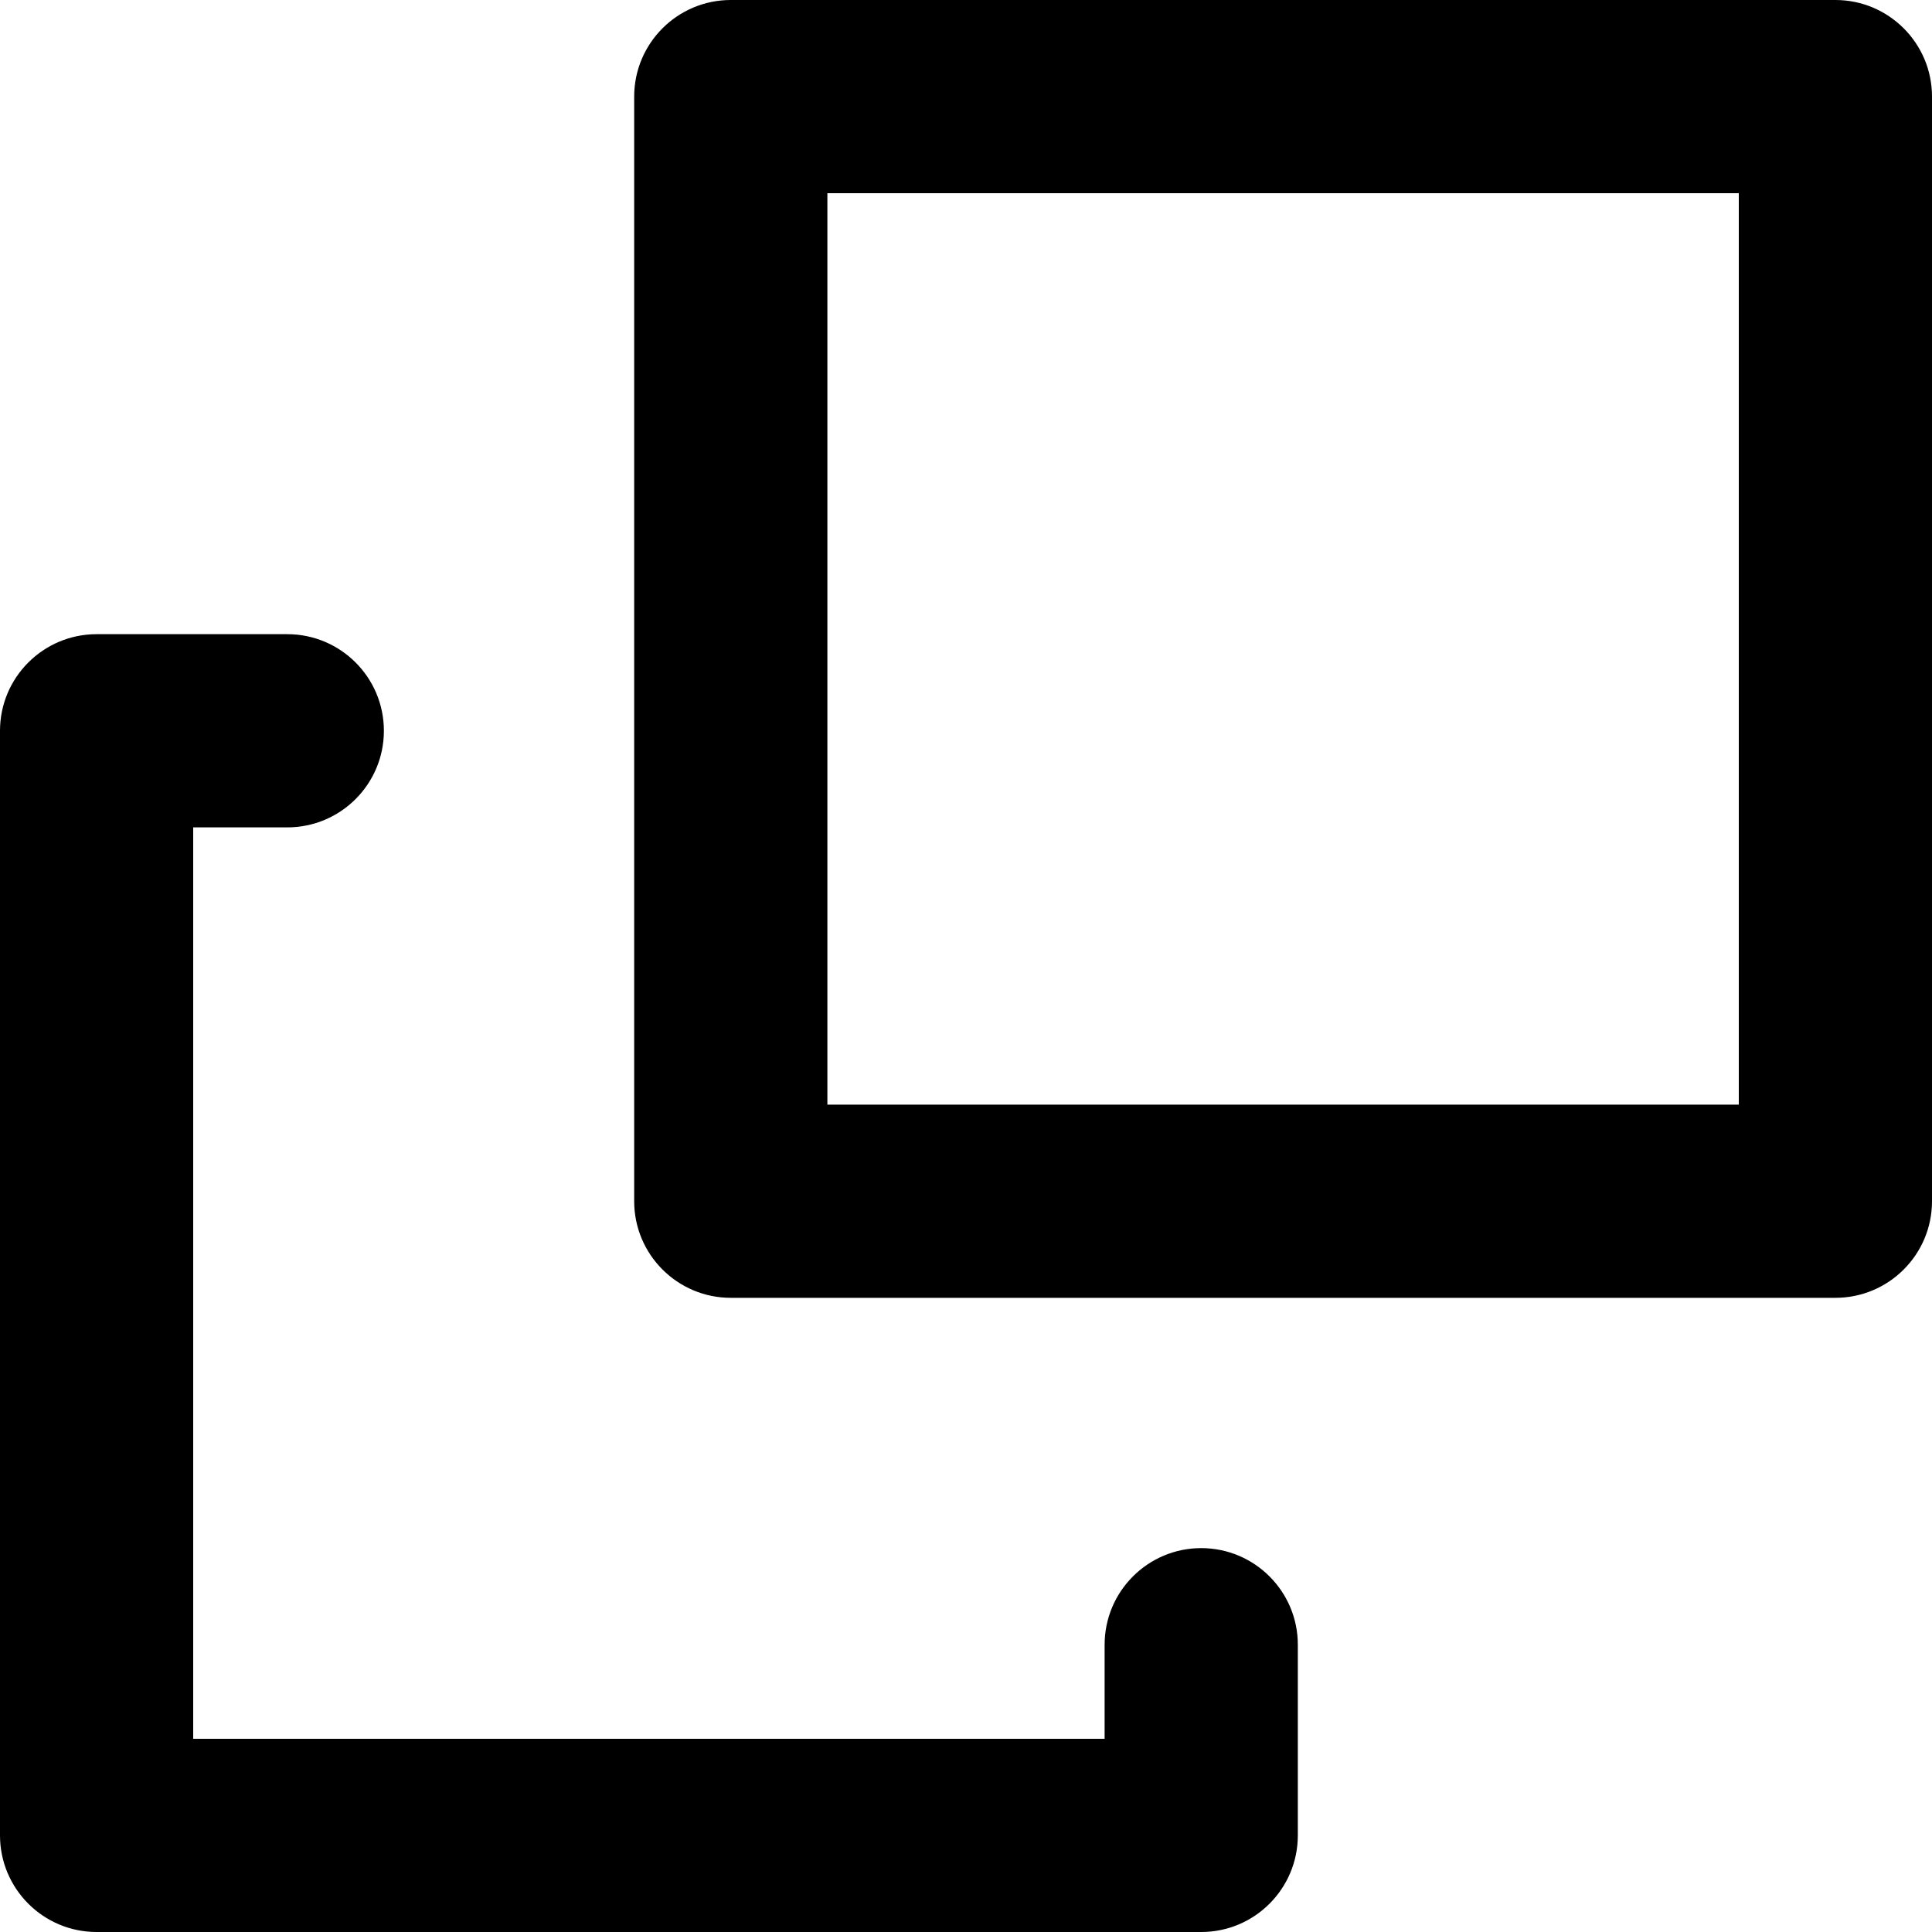
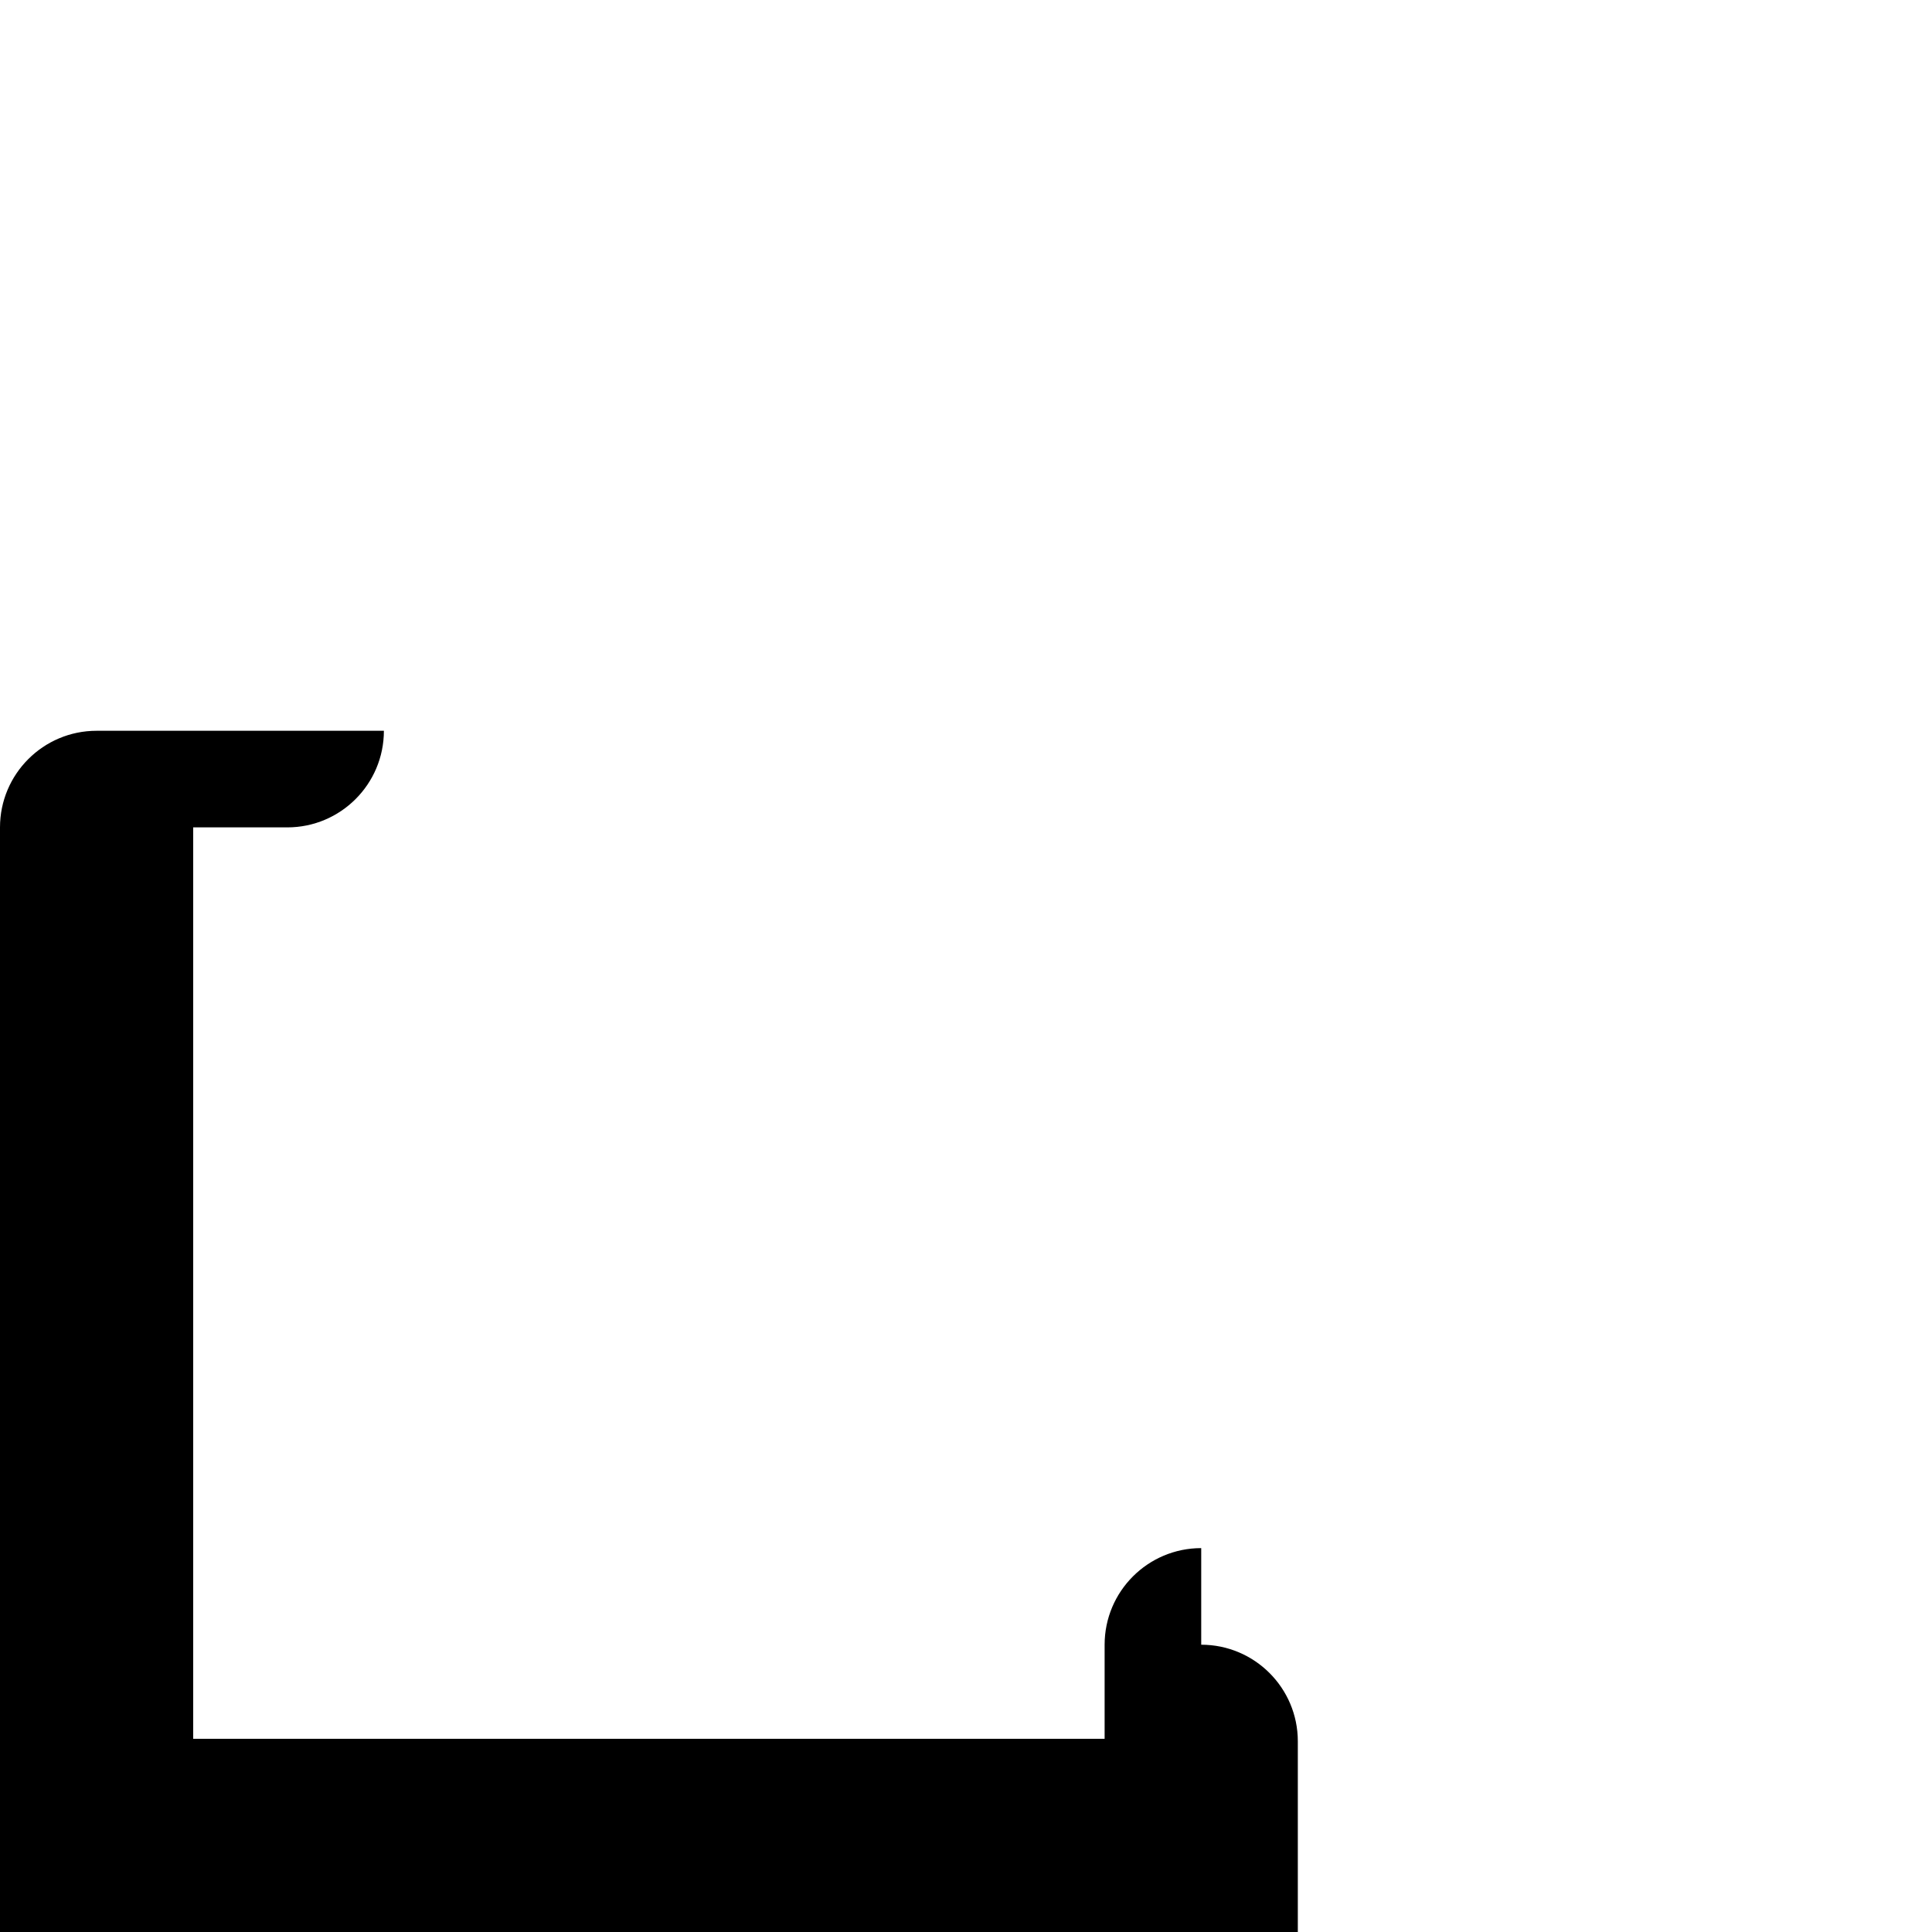
<svg xmlns="http://www.w3.org/2000/svg" id="icon" width="200" height="200" viewBox="0 0 200 200">
-   <path d="M190,0H75.65c-5.52,0-10,4.48-10,10V124.35c0,5.52,4.48,10,10,10h114.35c5.52,0,10-4.48,10-10V10c0-5.52-4.48-10-10-10Zm-10,114.35H85.65V20h94.35V114.35Z" />
-   <path d="M124.35,160.26c-5.52,0-10,4.48-10,10v9.74H20V85.65h9.74c5.52,0,10-4.48,10-10s-4.48-10-10-10H10c-5.52,0-10,4.48-10,10v114.35c0,5.52,4.48,10,10,10H124.35c5.52,0,10-4.48,10-10v-19.74c0-5.52-4.48-10-10-10Z" />
+   <path d="M124.35,160.26c-5.52,0-10,4.48-10,10v9.74H20V85.65h9.74c5.52,0,10-4.48,10-10H10c-5.52,0-10,4.48-10,10v114.35c0,5.52,4.48,10,10,10H124.35c5.52,0,10-4.48,10-10v-19.74c0-5.52-4.48-10-10-10Z" />
</svg>